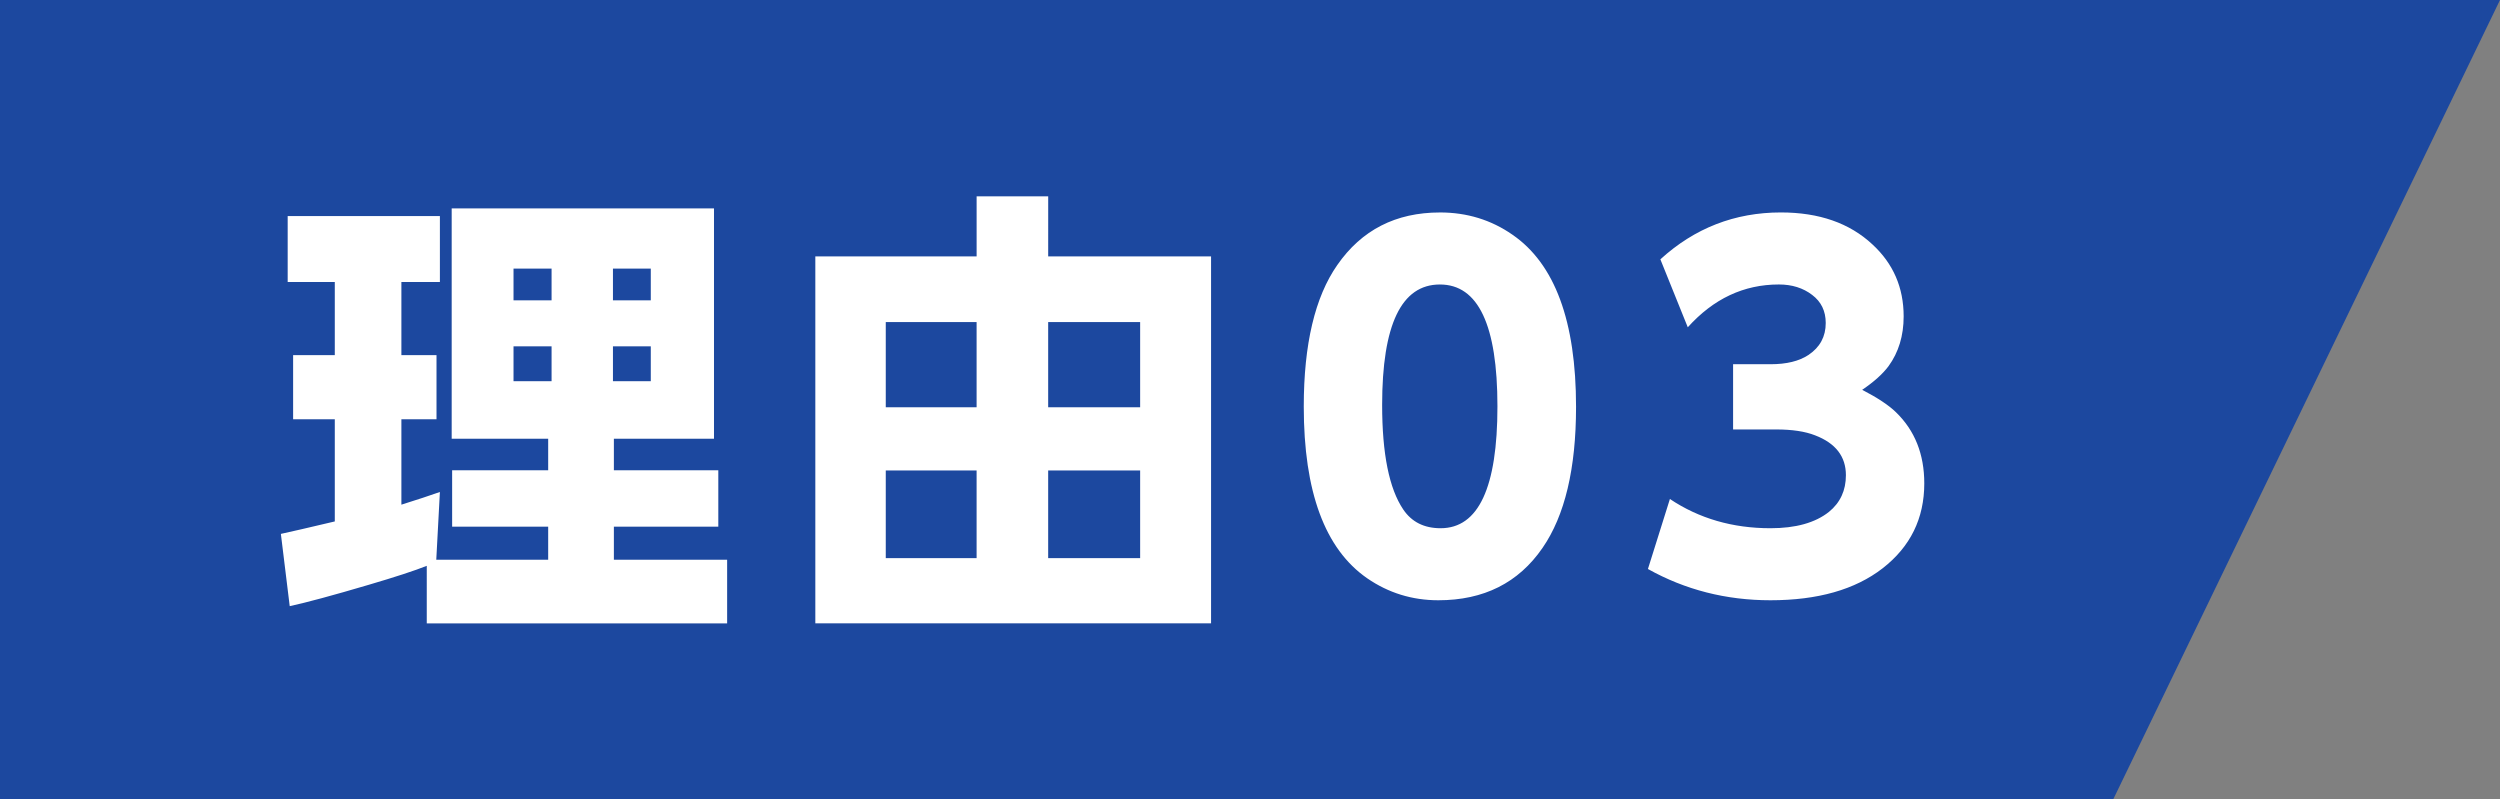
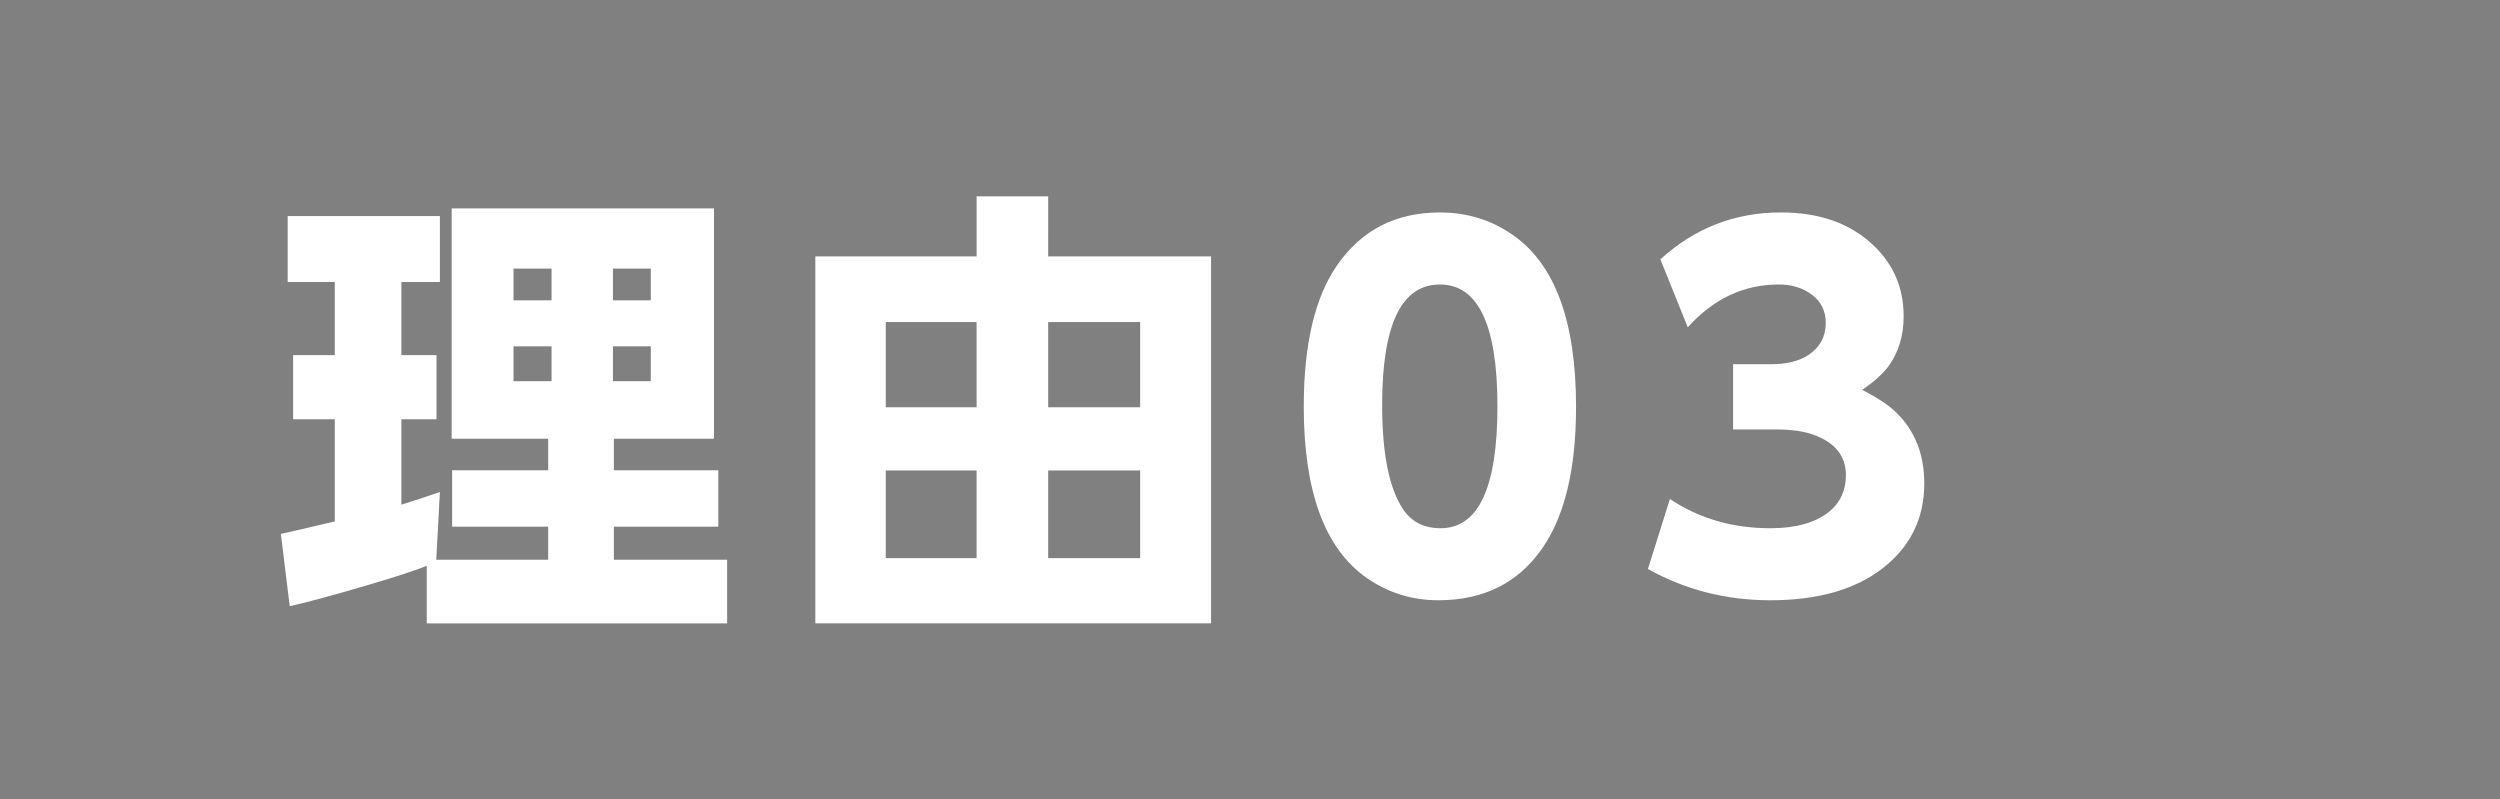
<svg xmlns="http://www.w3.org/2000/svg" fill="none" height="62" viewBox="0 0 194 62" width="194">
  <rect x="0" y="0" width="194" height="62" fill="#808080" stroke="none" />
-   <path d="m0 0h194l-30 62h-164z" fill="#1c489f" />
  <path d="m33.117 43.908c-.938.375-2.443.867-4.518 1.477-2.777.82-4.816 1.371-6.117 1.652l-.686-5.607c.434-.094.979-.217 1.635-.369 1.09-.258 1.94-.457 2.549-.598v-7.928h-3.234v-4.975h3.234v-5.678h-3.656v-5.115h11.812v5.115h-2.988v5.678h2.725v4.975h-2.725v6.627c1.195-.375 2.191-.703 2.988-.984l-.281 5.256h8.684v-2.566h-7.453v-4.377h7.453v-2.443h-7.488v-17.877h20.355v17.877h-7.769v2.443h8.104v4.377h-8.104v2.566h8.789v4.939h-23.309zm9.685-23.062h-2.953v2.461h2.953zm0 6.029h-2.953v2.707h2.953zm7.699-6.029h-2.936v2.461h2.936zm0 6.029h-2.936v2.707h2.936zm30.838-6.979h12.639v28.477h-30.709v-28.477h12.516v-4.658h5.555zm-5.555 5.098h-7.049v6.609h7.049zm12.691 0h-7.137v6.609h7.137zm-12.691 11.514h-7.049v6.803h7.049zm12.691 0h-7.137v6.803h7.137zm23.261-20.021c2.098 0 3.973.574 5.625 1.723 3.293 2.262 4.94 6.715 4.94 13.359 0 4.793-.868 8.443-2.602 10.951-1.863 2.707-4.559 4.061-8.086 4.061-2.027 0-3.867-.568-5.519-1.705-3.282-2.273-4.922-6.715-4.922-13.324 0-4.84.867-8.502 2.601-10.986 1.887-2.719 4.541-4.078 7.963-4.078zm0 5.59c-2.988 0-4.482 3.117-4.482 9.351 0 3.785.545 6.486 1.635 8.104.656.973 1.623 1.459 2.9 1.459 2.941 0 4.412-3.152 4.412-9.457s-1.488-9.457-4.465-9.457zm32.771 8.174c1.196.621 2.069 1.201 2.62 1.74 1.464 1.418 2.197 3.258 2.197 5.52 0 2.719-1.078 4.916-3.235 6.592-2.132 1.652-5.033 2.478-8.701 2.478-3.445 0-6.615-.809-9.509-2.426l1.705-5.432c2.261 1.512 4.863 2.268 7.804 2.268 1.957 0 3.469-.422 4.535-1.266.879-.715 1.319-1.664 1.319-2.848 0-1.453-.797-2.484-2.391-3.094-.773-.305-1.781-.457-3.023-.457h-3.34v-5.062h2.918c1.23 0 2.209-.24 2.935-.721.891-.598 1.336-1.424 1.336-2.478 0-.926-.351-1.652-1.054-2.18-.703-.539-1.565-.809-2.584-.809-2.719 0-5.075 1.107-7.067 3.322l-2.127-5.273c2.66-2.426 5.778-3.639 9.352-3.639 2.965 0 5.332.826 7.101 2.478 1.618 1.488 2.426 3.352 2.426 5.59 0 1.5-.392 2.789-1.177 3.867-.458.609-1.137 1.219-2.04 1.828z" fill="#fff" />
</svg>